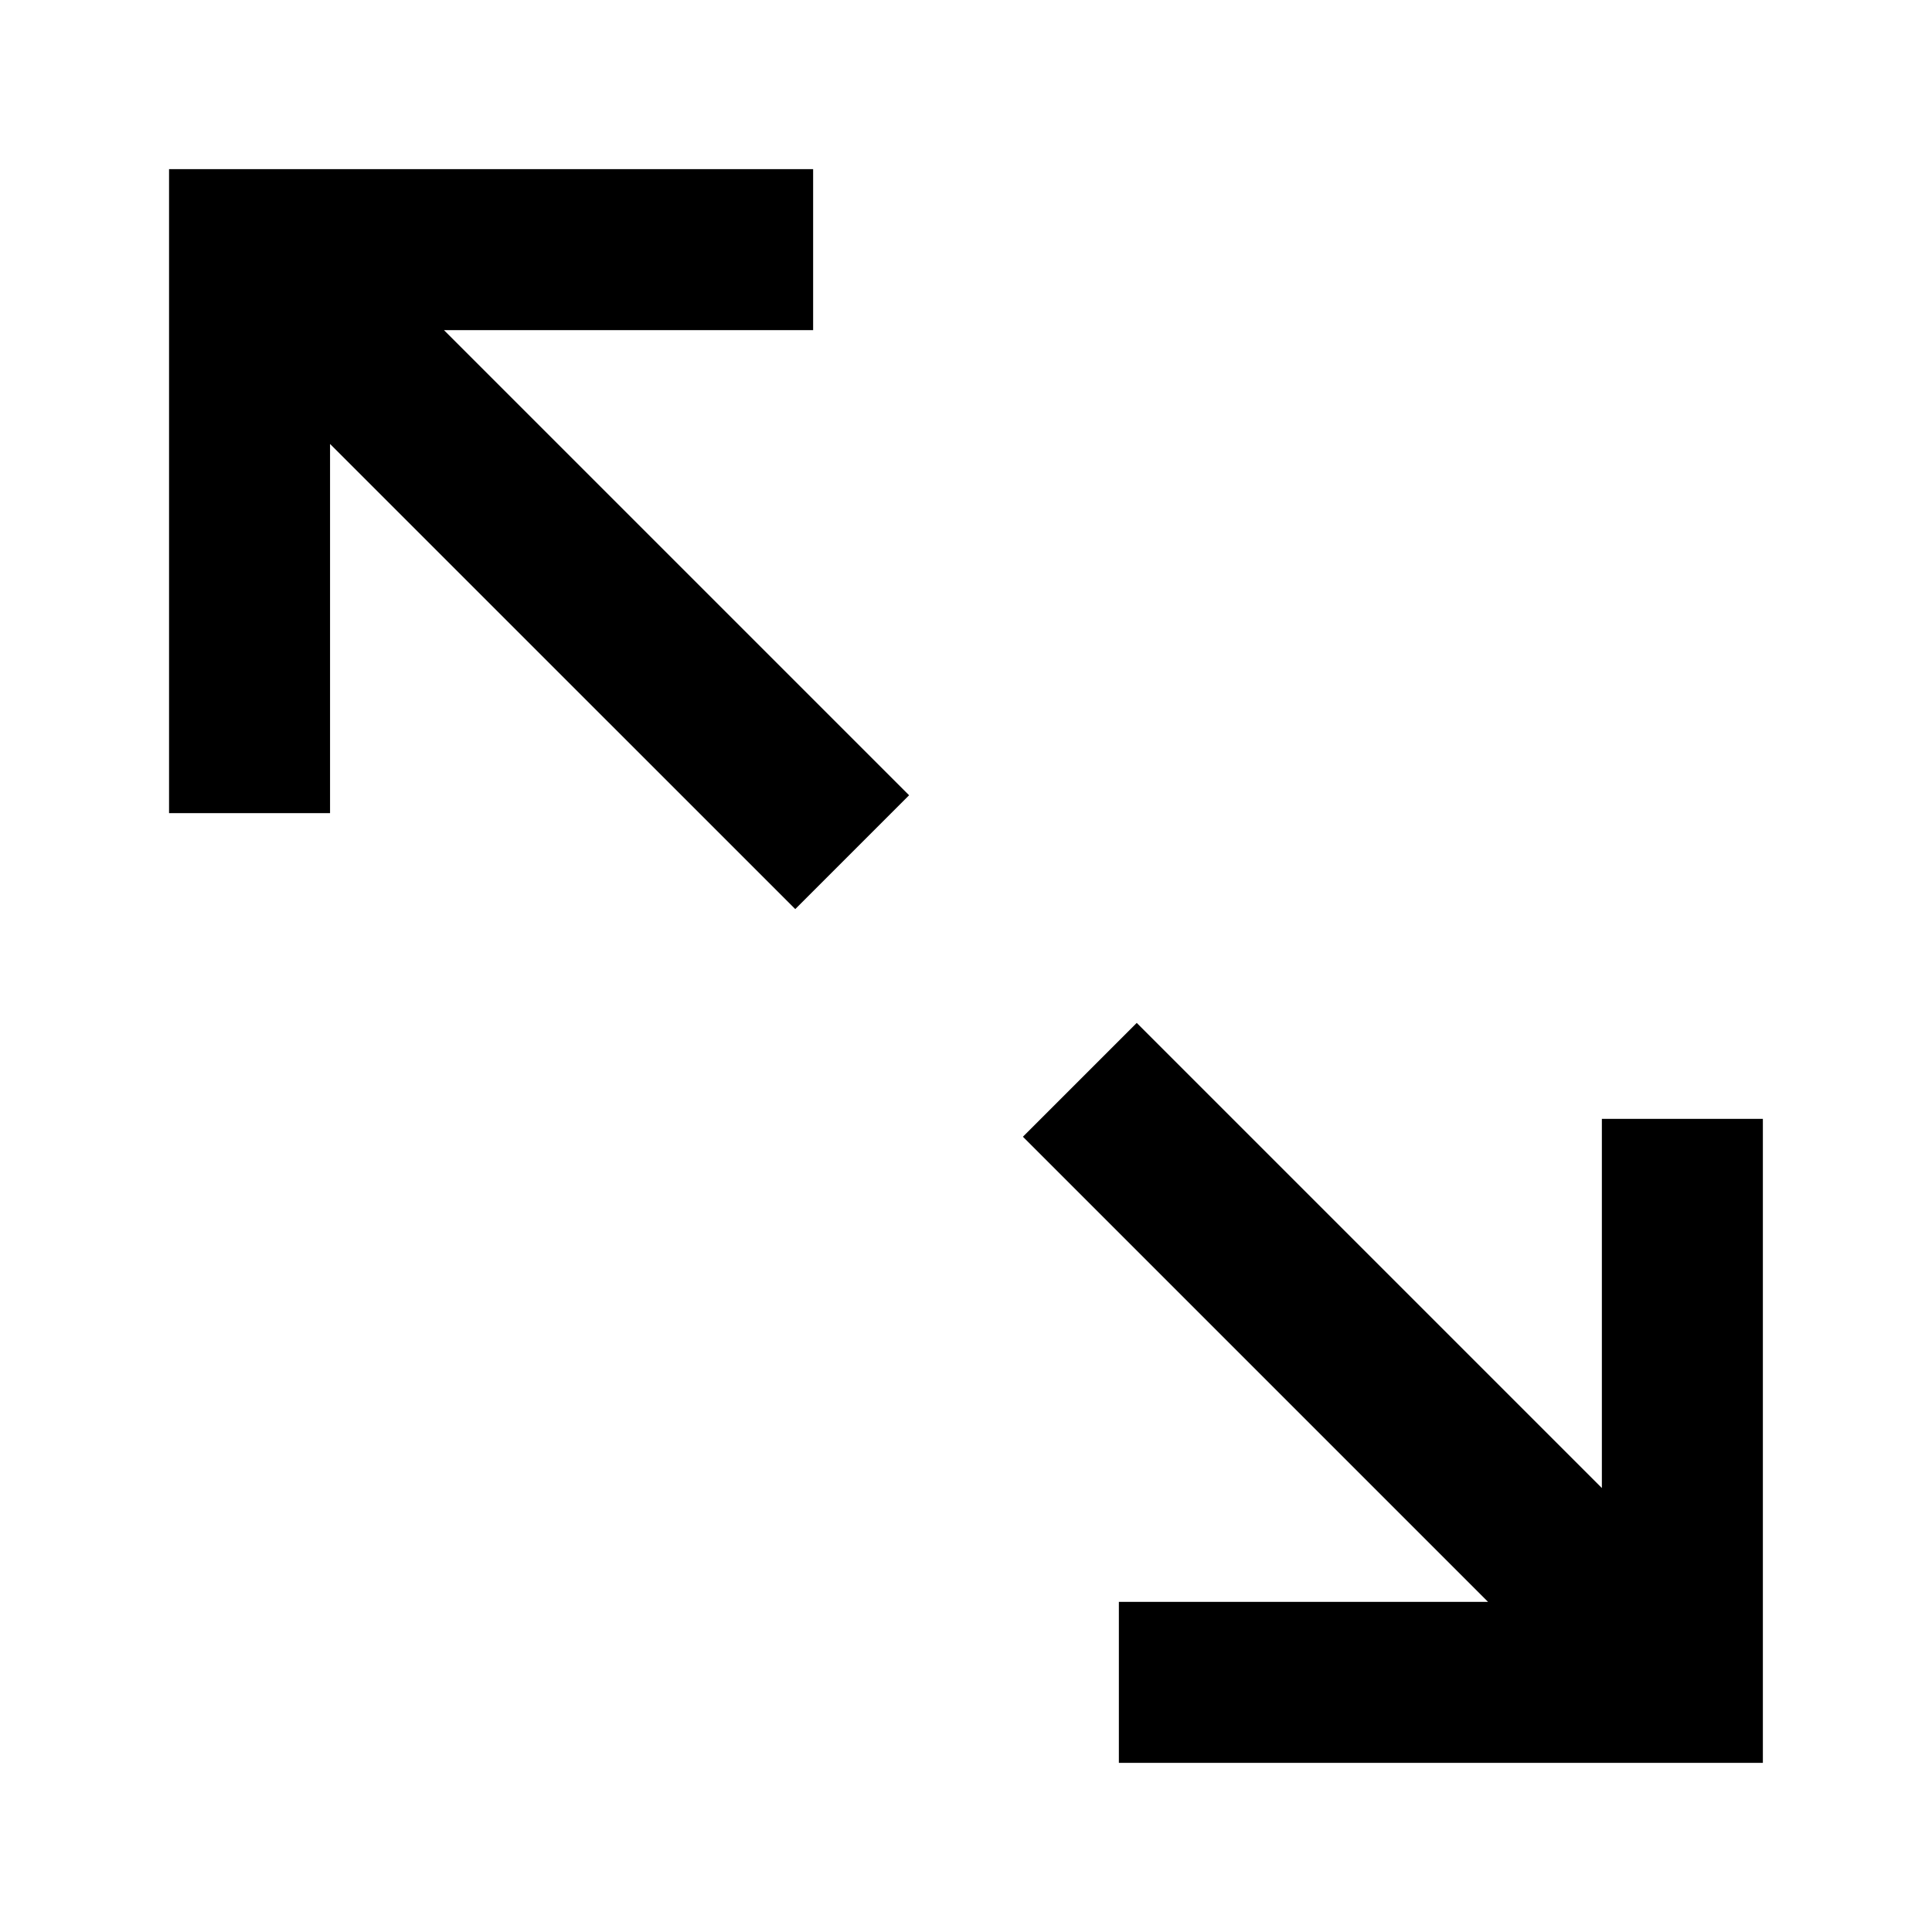
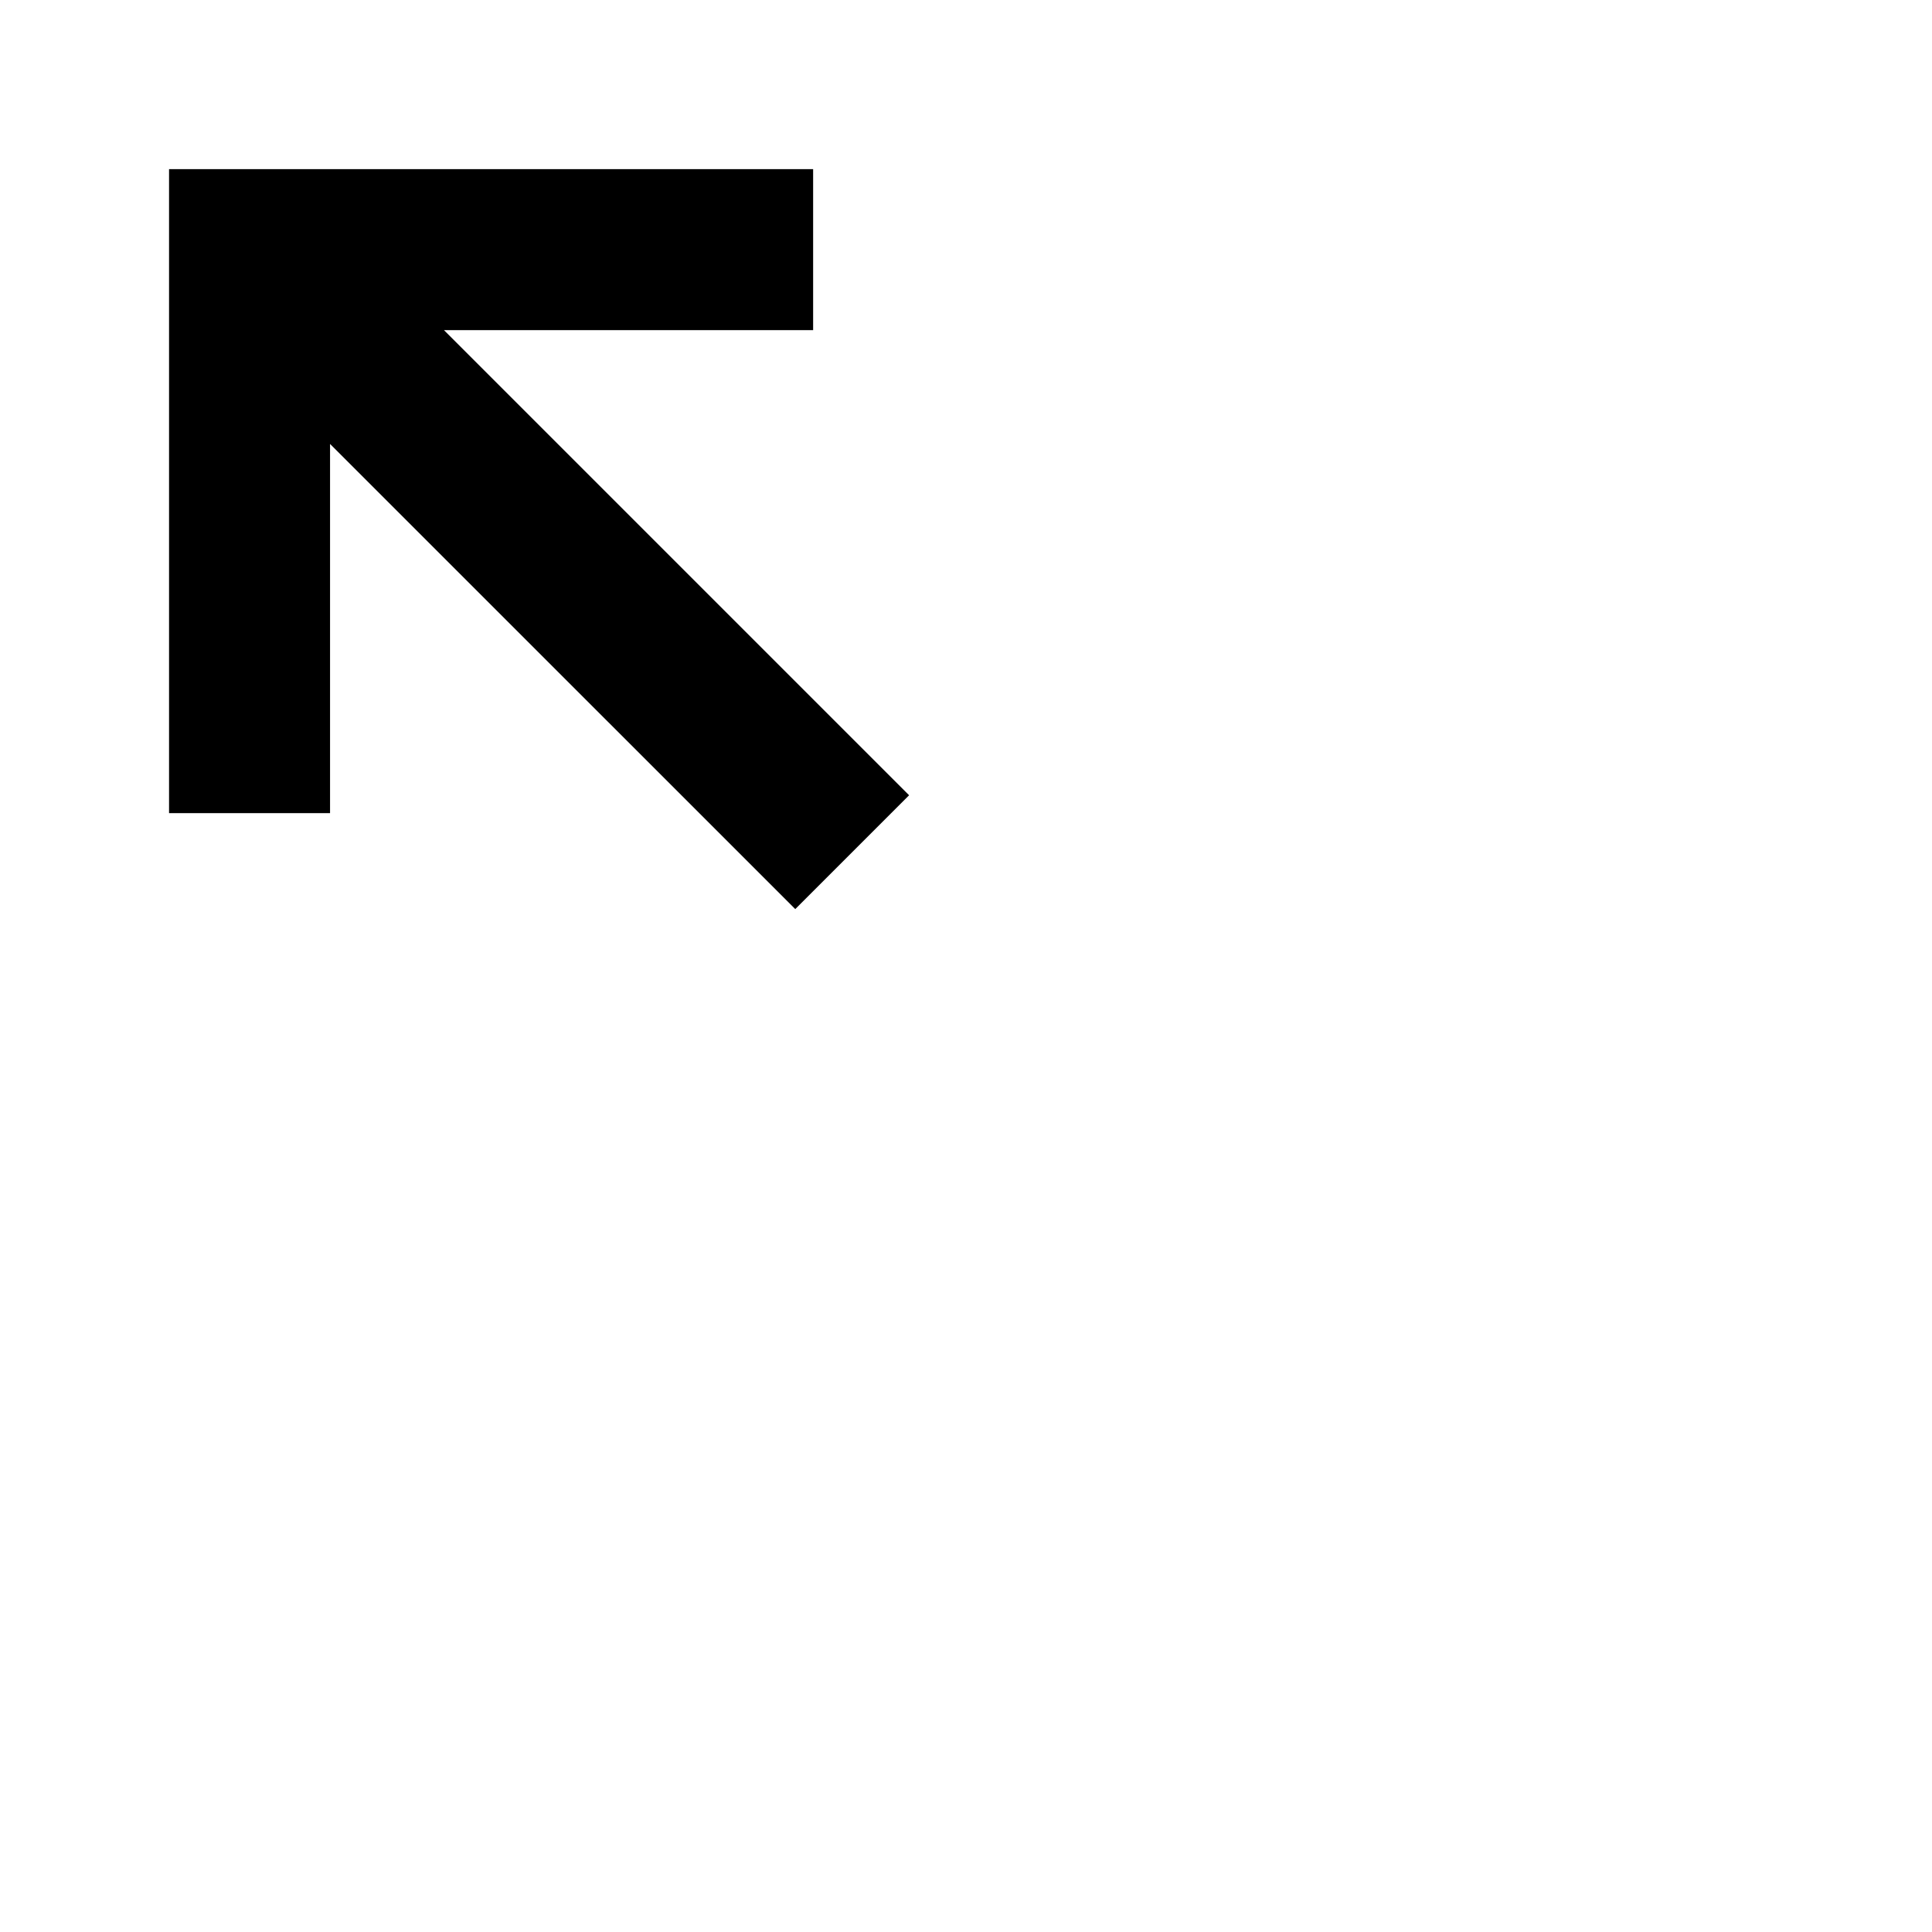
<svg xmlns="http://www.w3.org/2000/svg" width="24" height="24" viewBox="0 0 24 24" fill="none">
  <path d="M10.101 4.101V2.101H2.1L2.1 10.101H4.1L4.1 5.515L9.879 11.293L11.293 9.879L5.515 4.101H10.101Z" fill="#000000" />
-   <path d="M19.899 13.899H21.899V21.899H13.899V19.899H18.485L12.707 14.121L14.121 12.707L19.899 18.485V13.899Z" fill="#000000" />
</svg>